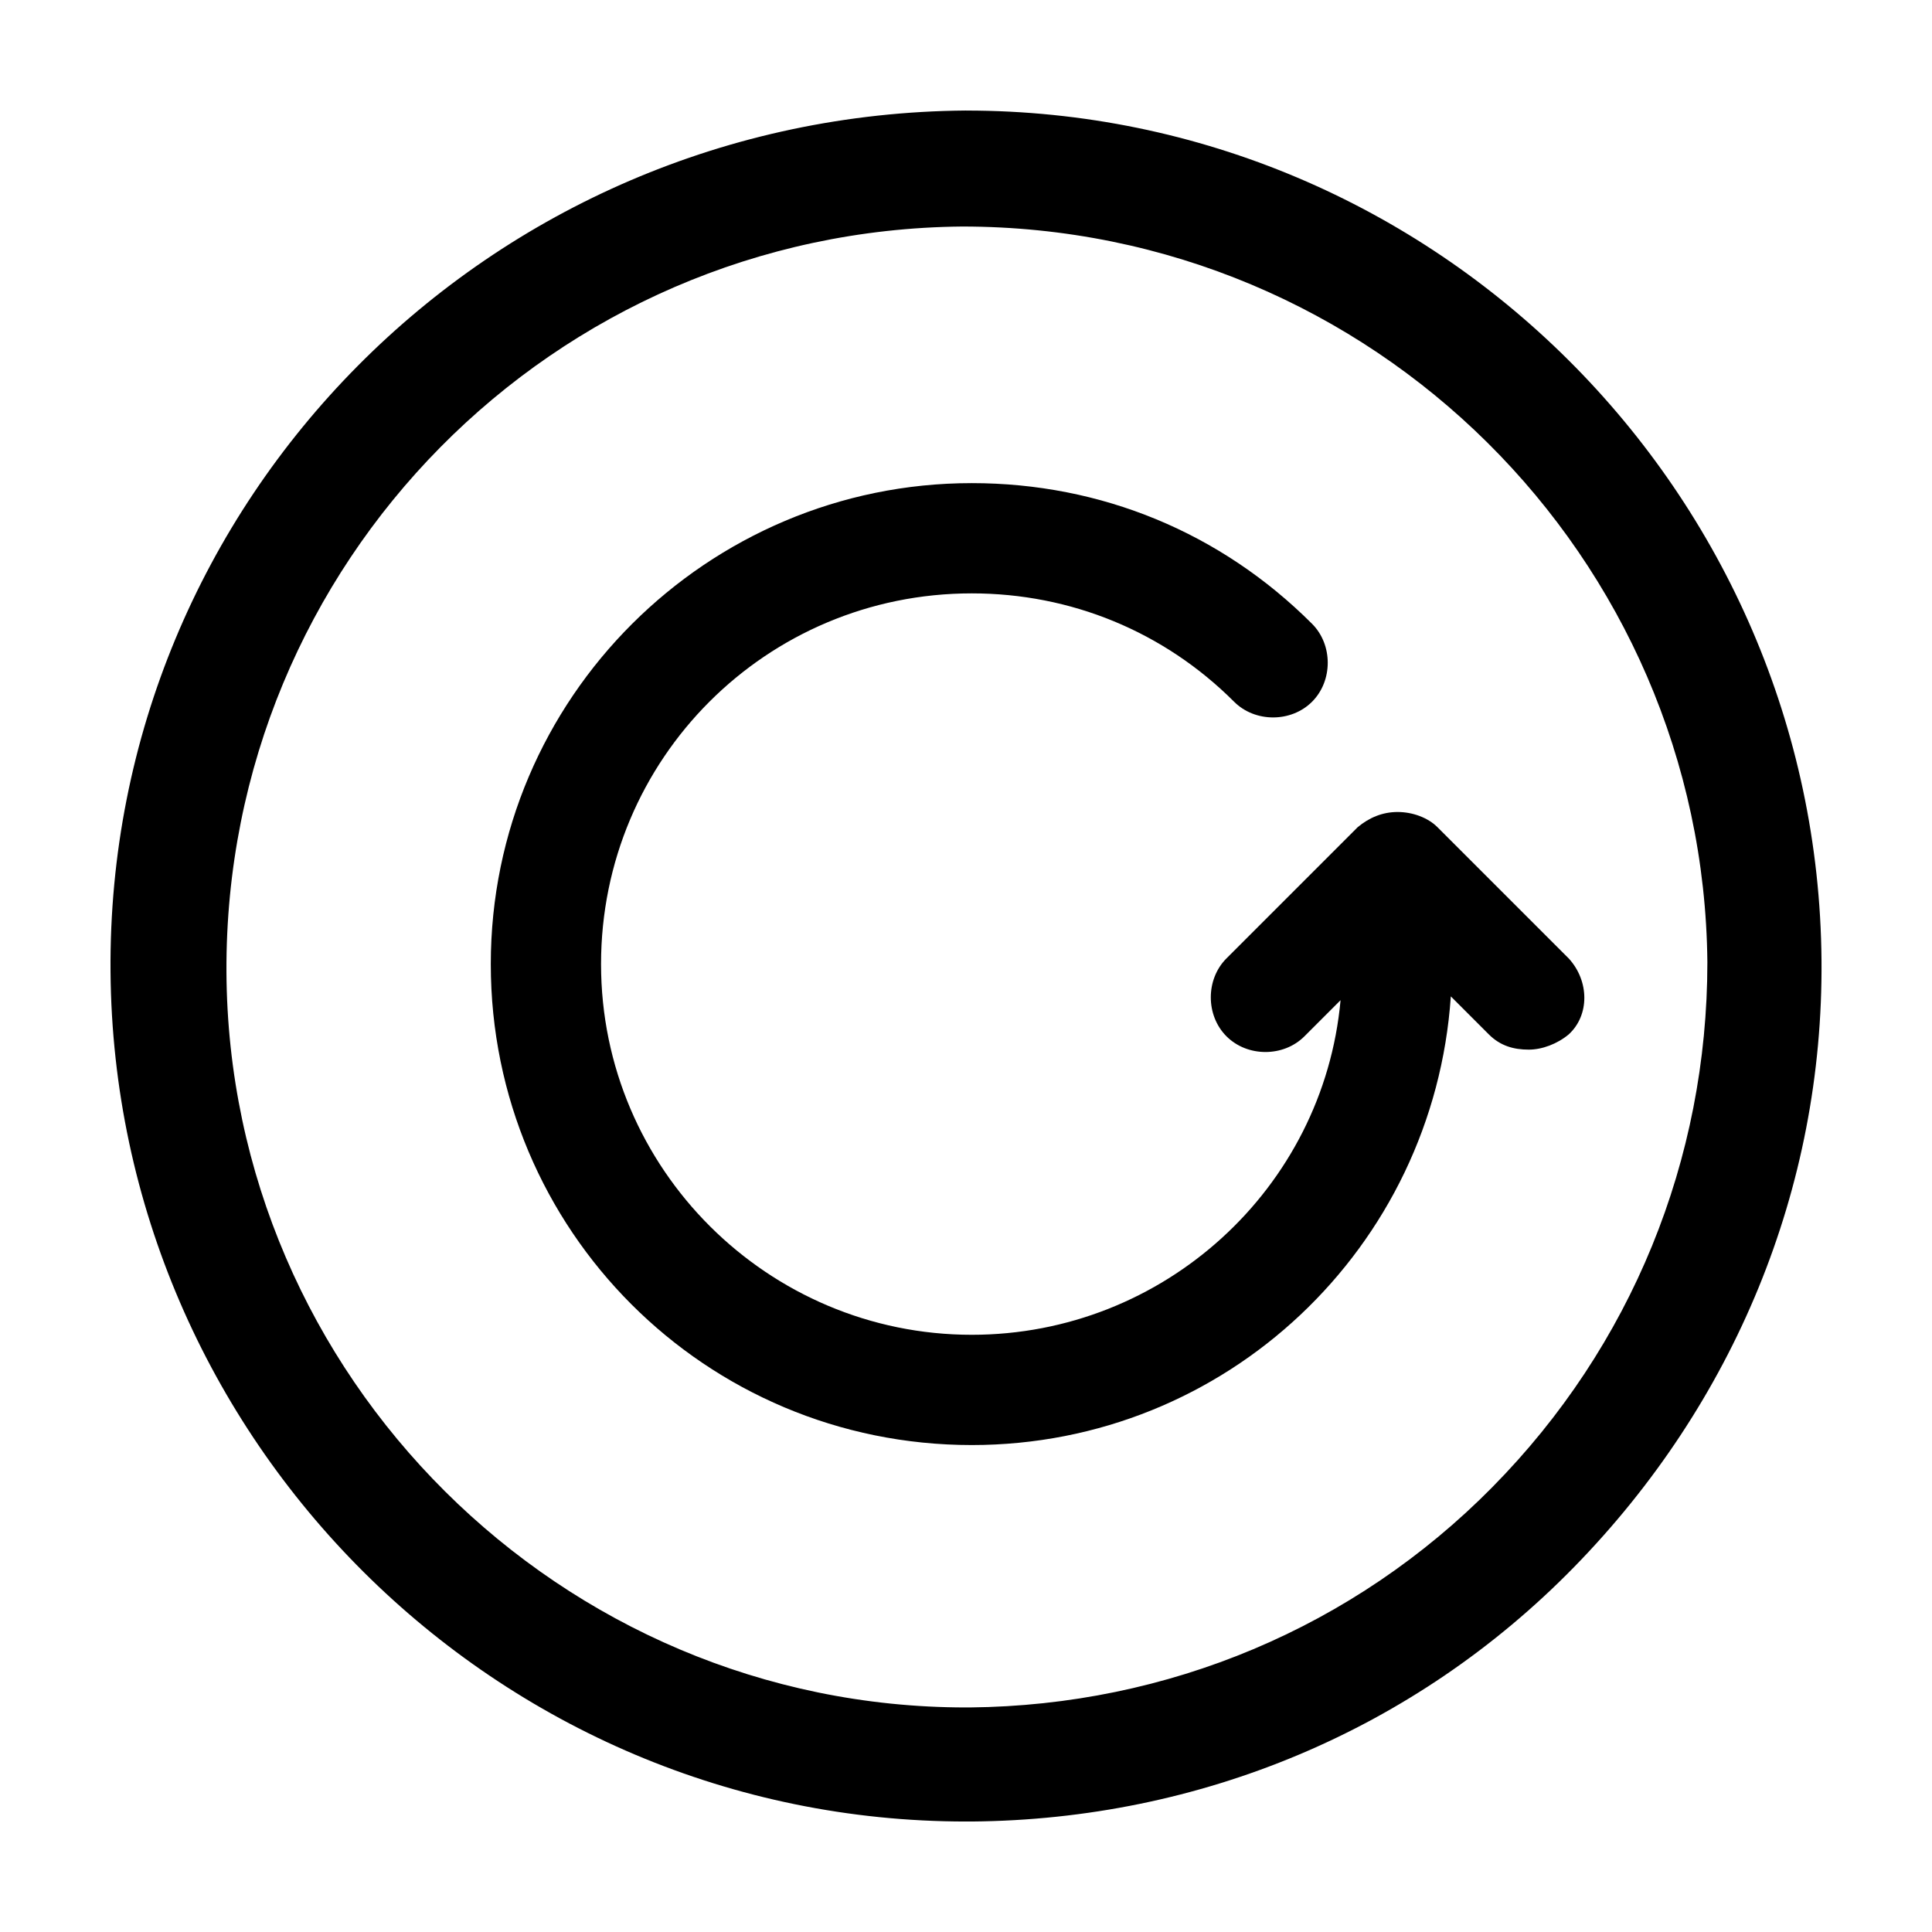
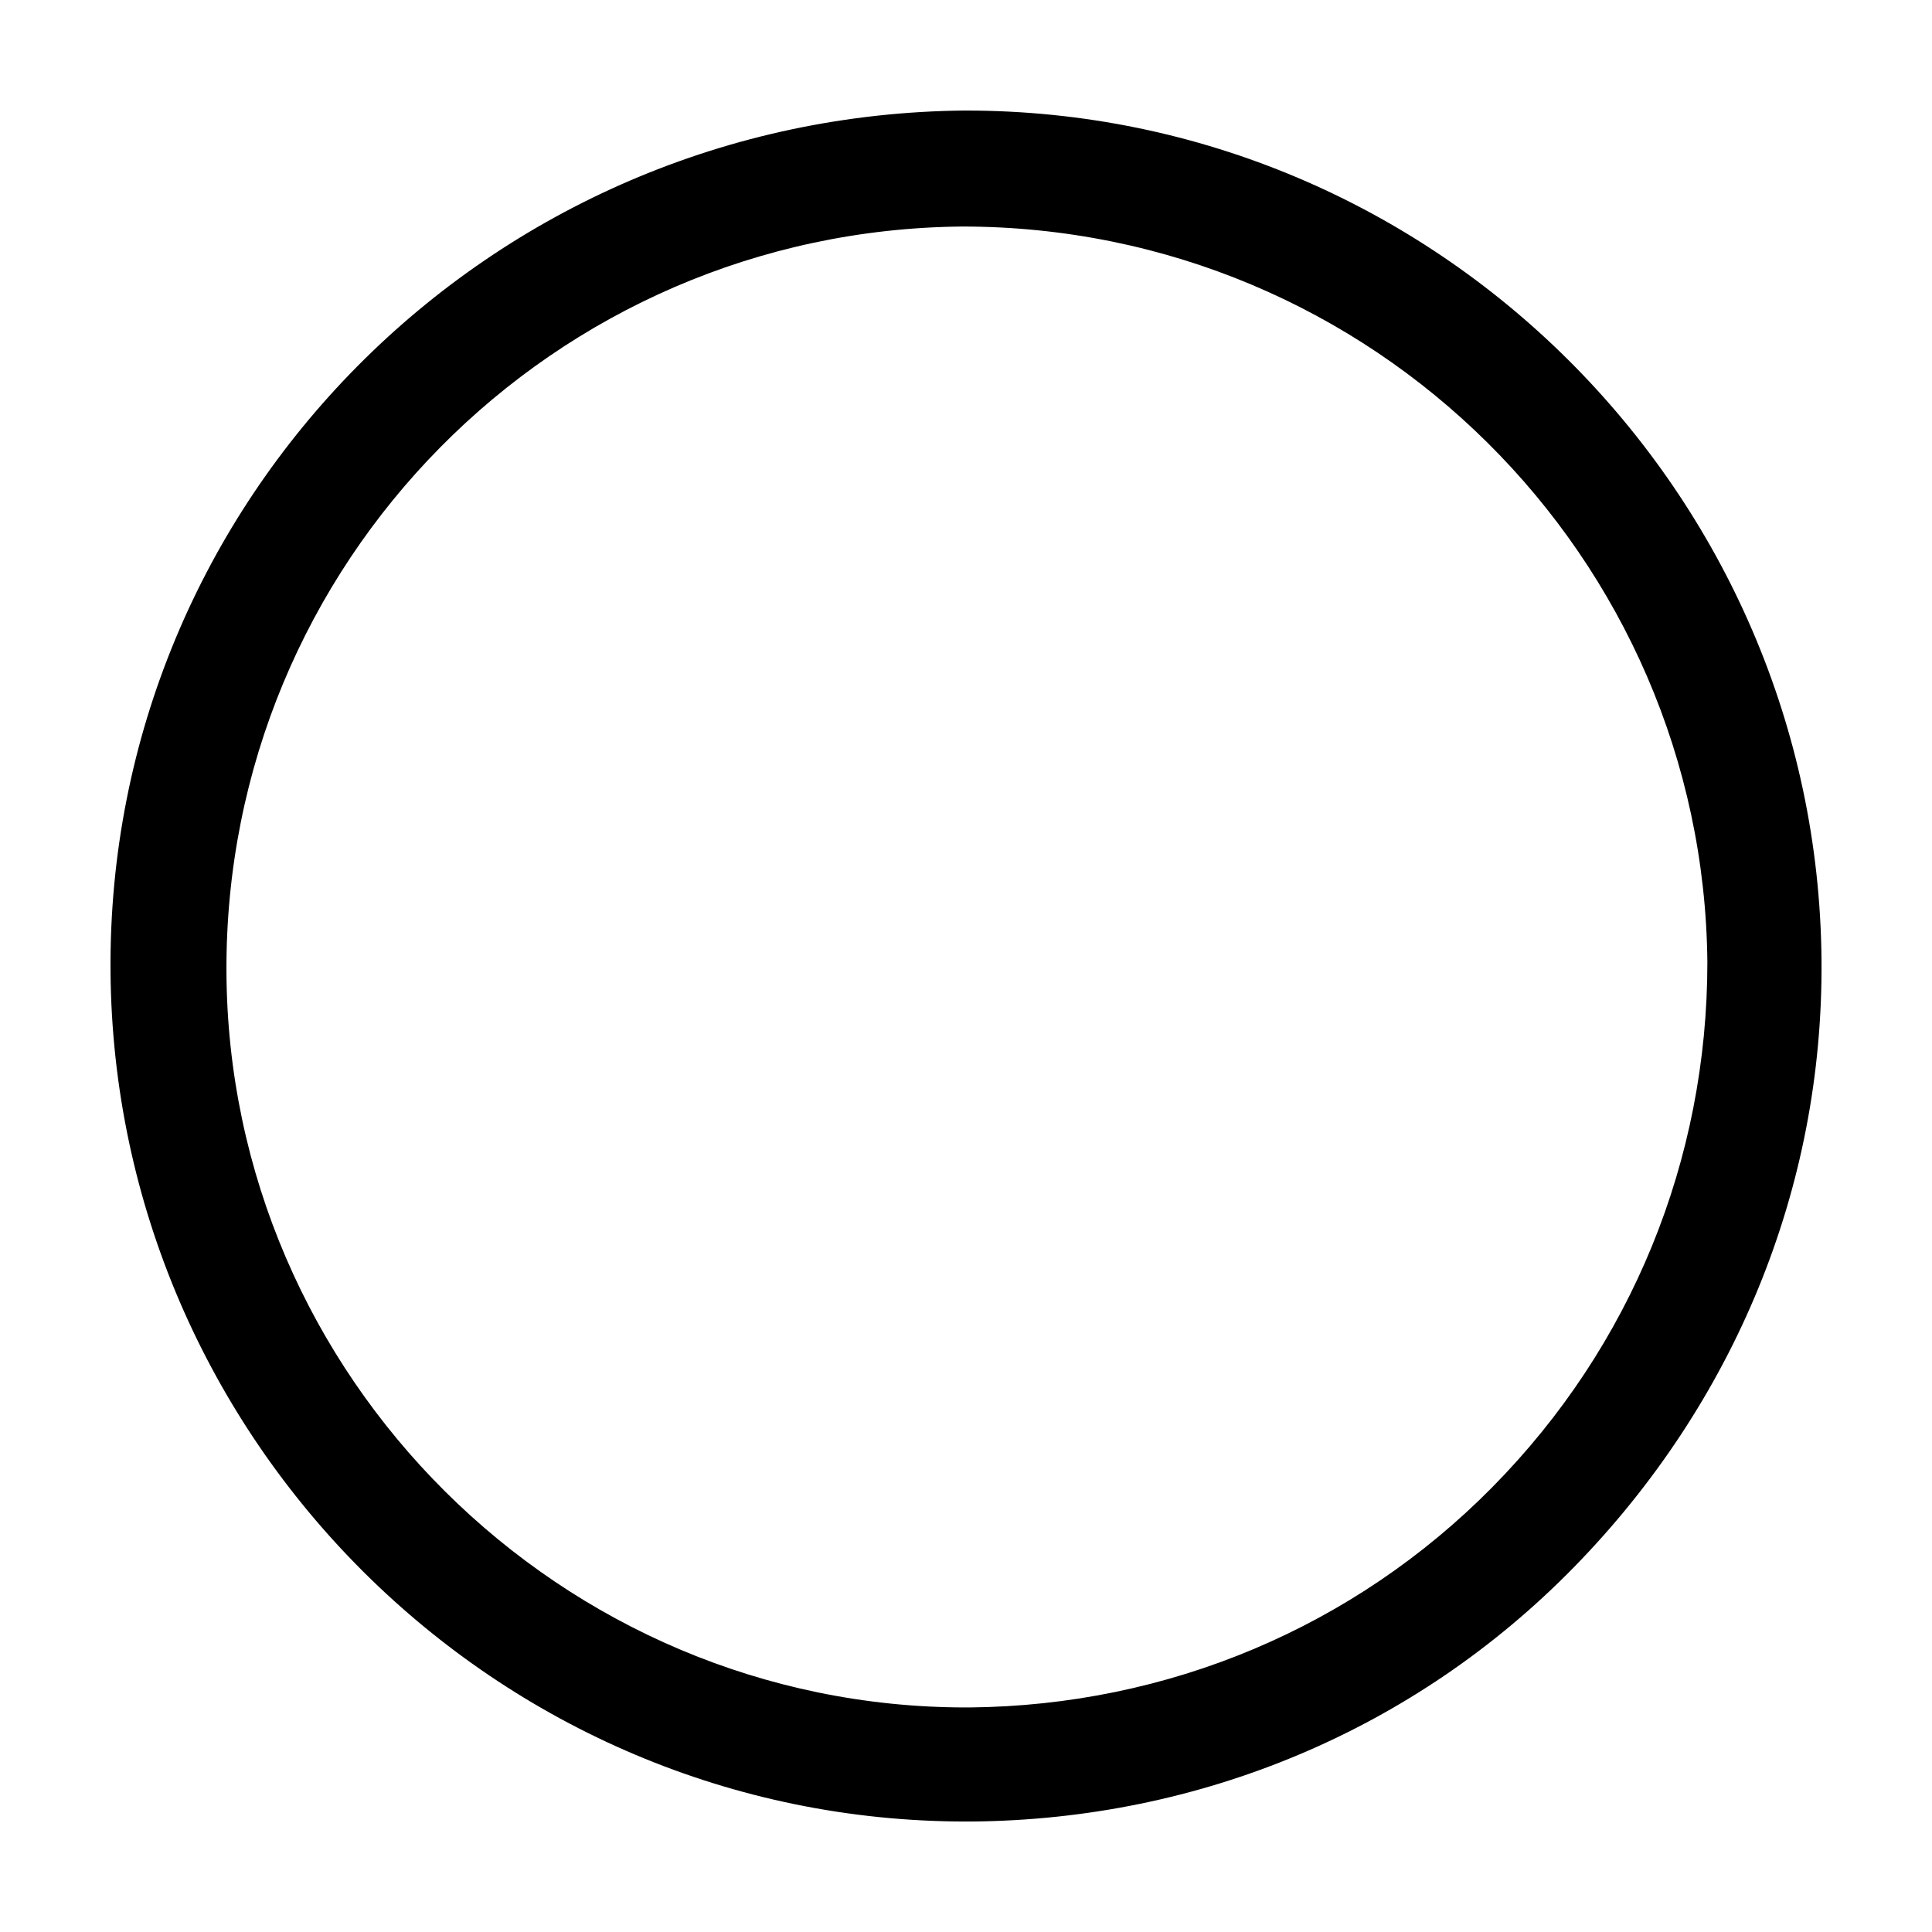
<svg xmlns="http://www.w3.org/2000/svg" fill="#000000" width="800px" height="800px" version="1.1" viewBox="144 144 512 512">
  <g>
    <path d="m400 173.29c-126.46 1.008-227.72 103.28-226.71 228.23 1.008 123.93 102.27 225.2 226.71 225.2h1.512c60.457-0.504 117.39-24.184 159.71-67.512s66-100.26 65.496-160.71c-1.008-123.93-102.27-225.2-226.71-225.2zm139.55 364.76c-36.777 37.281-86.152 57.938-138.55 58.441h-1.008c-107.31 0-195.48-87.664-195.98-194.97-0.504-108.32 86.656-196.48 194.97-197.49 108.82 0 196.48 87.664 197.49 194.97 0 52.395-20.152 101.77-56.93 139.05z" />
-     <path d="m559.71 397.98-34.762-34.762c-2.519-2.519-6.551-4.031-10.578-4.031-4.031 0-7.559 1.512-10.578 4.031l-34.762 34.762c-5.543 5.543-5.543 15.113 0 20.656 5.543 5.543 15.113 5.543 20.656 0l9.574-9.574c-4.535 49.879-46.855 88.672-97.738 88.672-53.906 0-98.242-43.832-98.242-98.242s43.832-98.242 98.242-98.242c26.199 0 50.883 10.078 69.527 28.719 5.543 5.543 15.113 5.543 20.656 0 5.543-5.543 5.543-15.113 0-20.656-24.184-24.184-55.922-37.281-90.184-37.281-70.031 0-127.46 56.93-127.46 127.46s56.93 127.46 127.46 127.46c67.512 0 122.43-52.395 126.96-118.9l10.078 10.078c3.023 3.023 6.551 4.031 10.578 4.031 3.527 0 7.559-1.512 10.578-4.031 5.531-5.047 5.531-14.117-0.008-20.16z" />
  </g>
</svg>